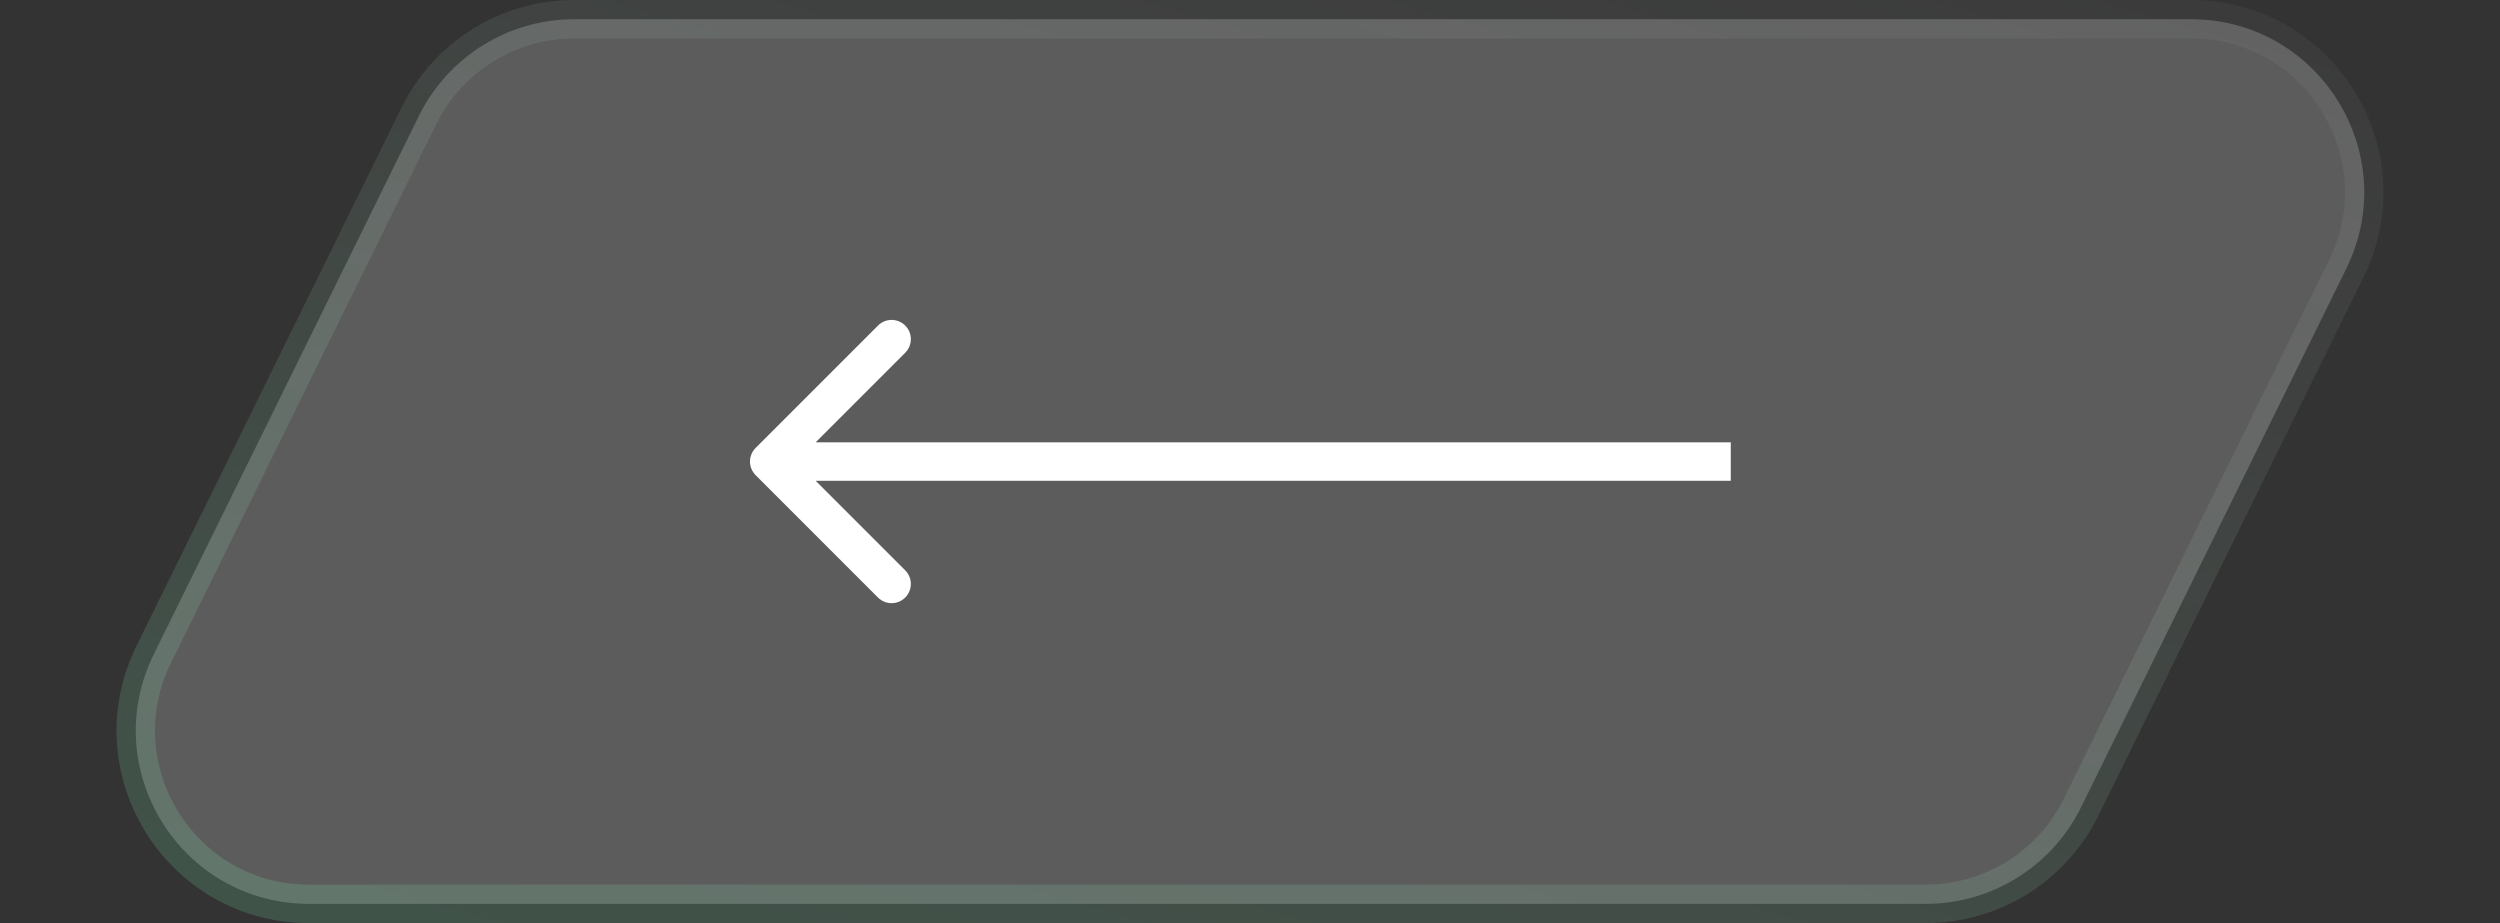
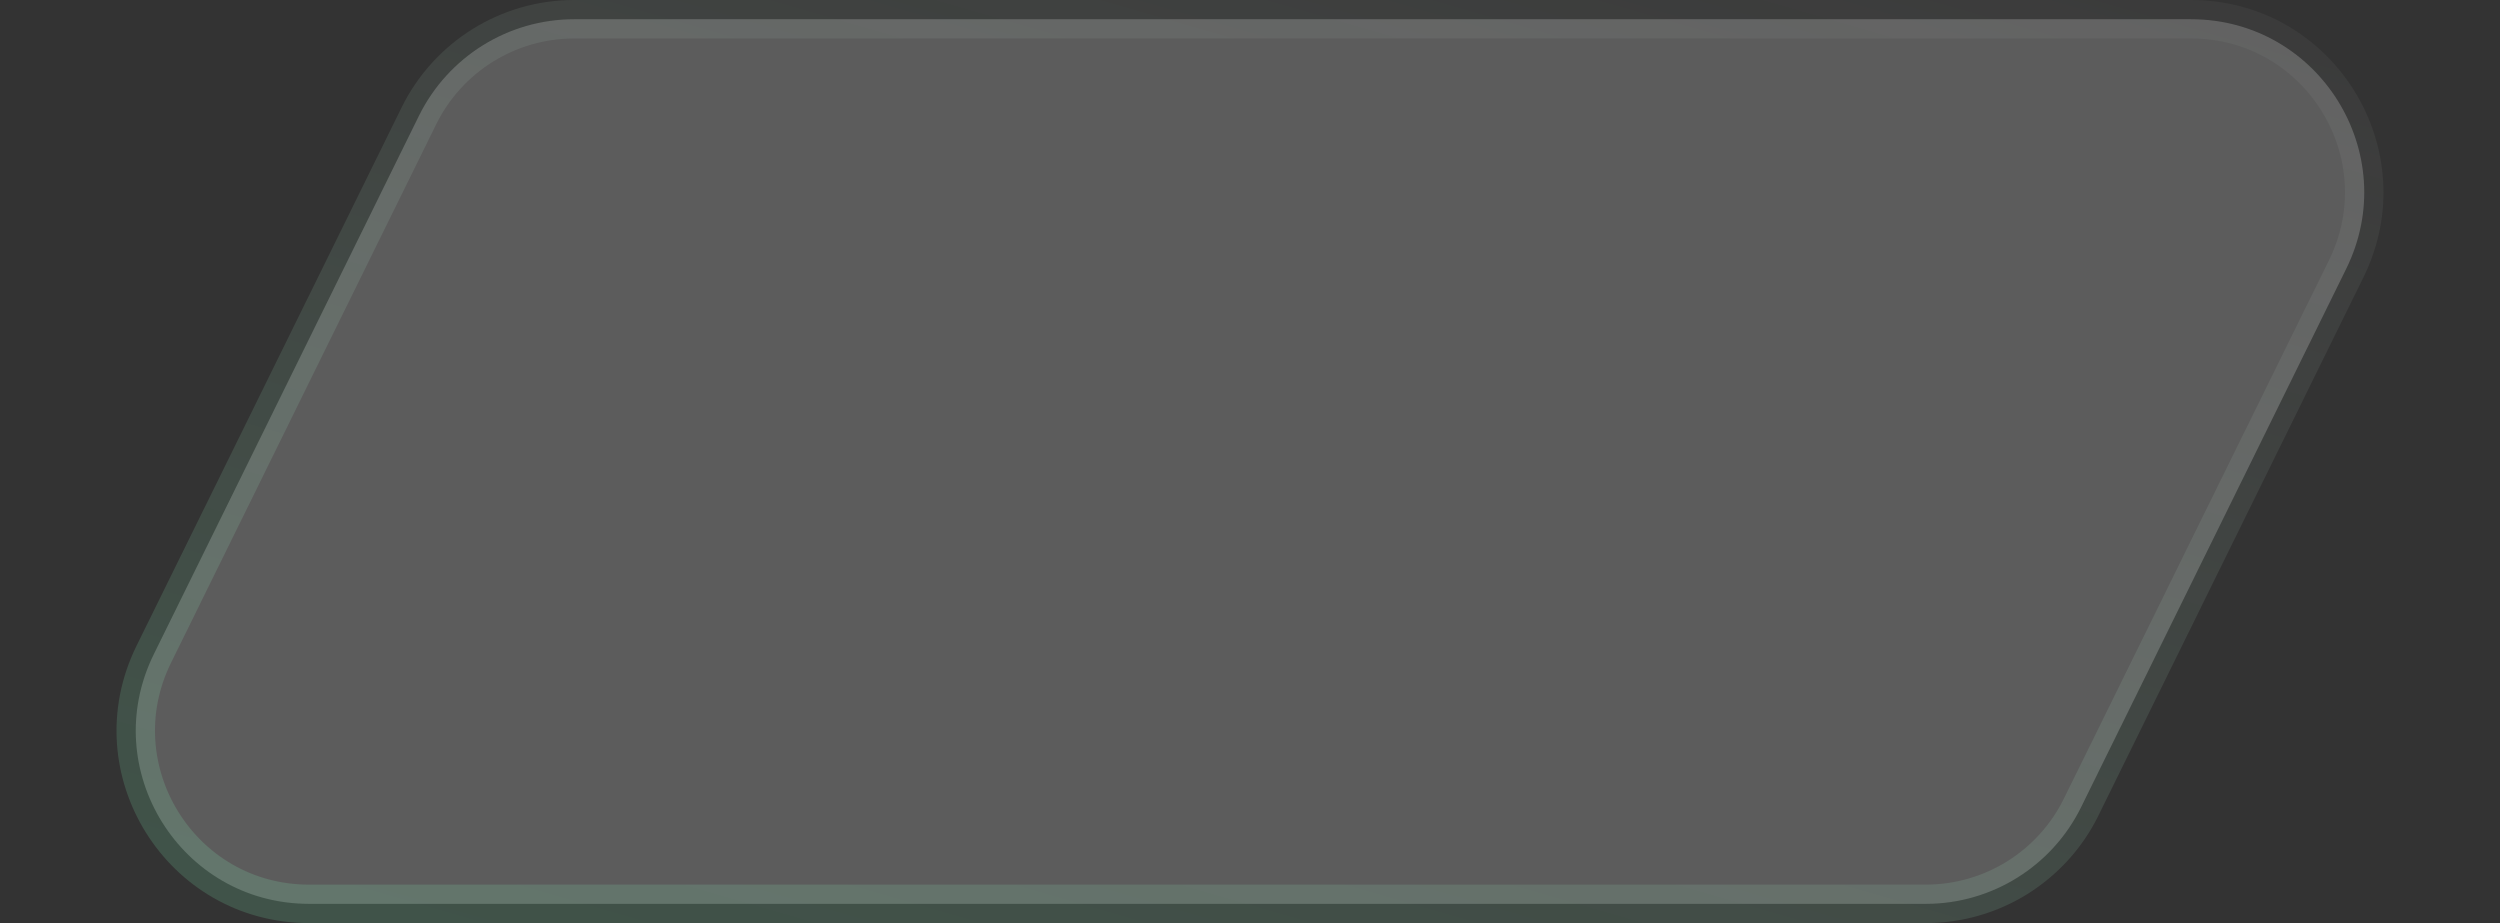
<svg xmlns="http://www.w3.org/2000/svg" width="65" height="24" viewBox="0 0 65 24" fill="none">
  <rect x="0" y="0" width="65" height="24" fill="#333333" stroke="none" />
  <path opacity="0.2" d="M50.071 23.5L8.035 23.5C4.702 23.5 2.526 20.002 3.998 17.012L10.892 3.012C11.65 1.474 13.215 0.5 14.929 0.5L56.965 0.5C60.298 0.5 62.474 3.998 61.002 6.988L54.108 20.988C53.35 22.526 51.785 23.5 50.071 23.5Z" fill="white" stroke="url(#paint0_linear_413_10695)" />
-   <path d="M19.646 11.646C19.451 11.842 19.451 12.158 19.646 12.354L22.828 15.536C23.024 15.731 23.34 15.731 23.535 15.536C23.731 15.34 23.731 15.024 23.535 14.828L20.707 12L23.535 9.172C23.731 8.976 23.731 8.66 23.535 8.464C23.34 8.269 23.024 8.269 22.828 8.464L19.646 11.646ZM45 11.5L20 11.5L20 12.5L45 12.5L45 11.5Z" fill="white" />
  <defs>
    <linearGradient id="paint0_linear_413_10695" x1="9.208" y1="24" x2="19.545" y2="-11.737" gradientUnits="userSpaceOnUse">
      <stop stop-color="#85FFBD" stop-opacity="0.79" />
      <stop offset="1" stop-color="white" stop-opacity="0.18" />
    </linearGradient>
  </defs>
</svg>